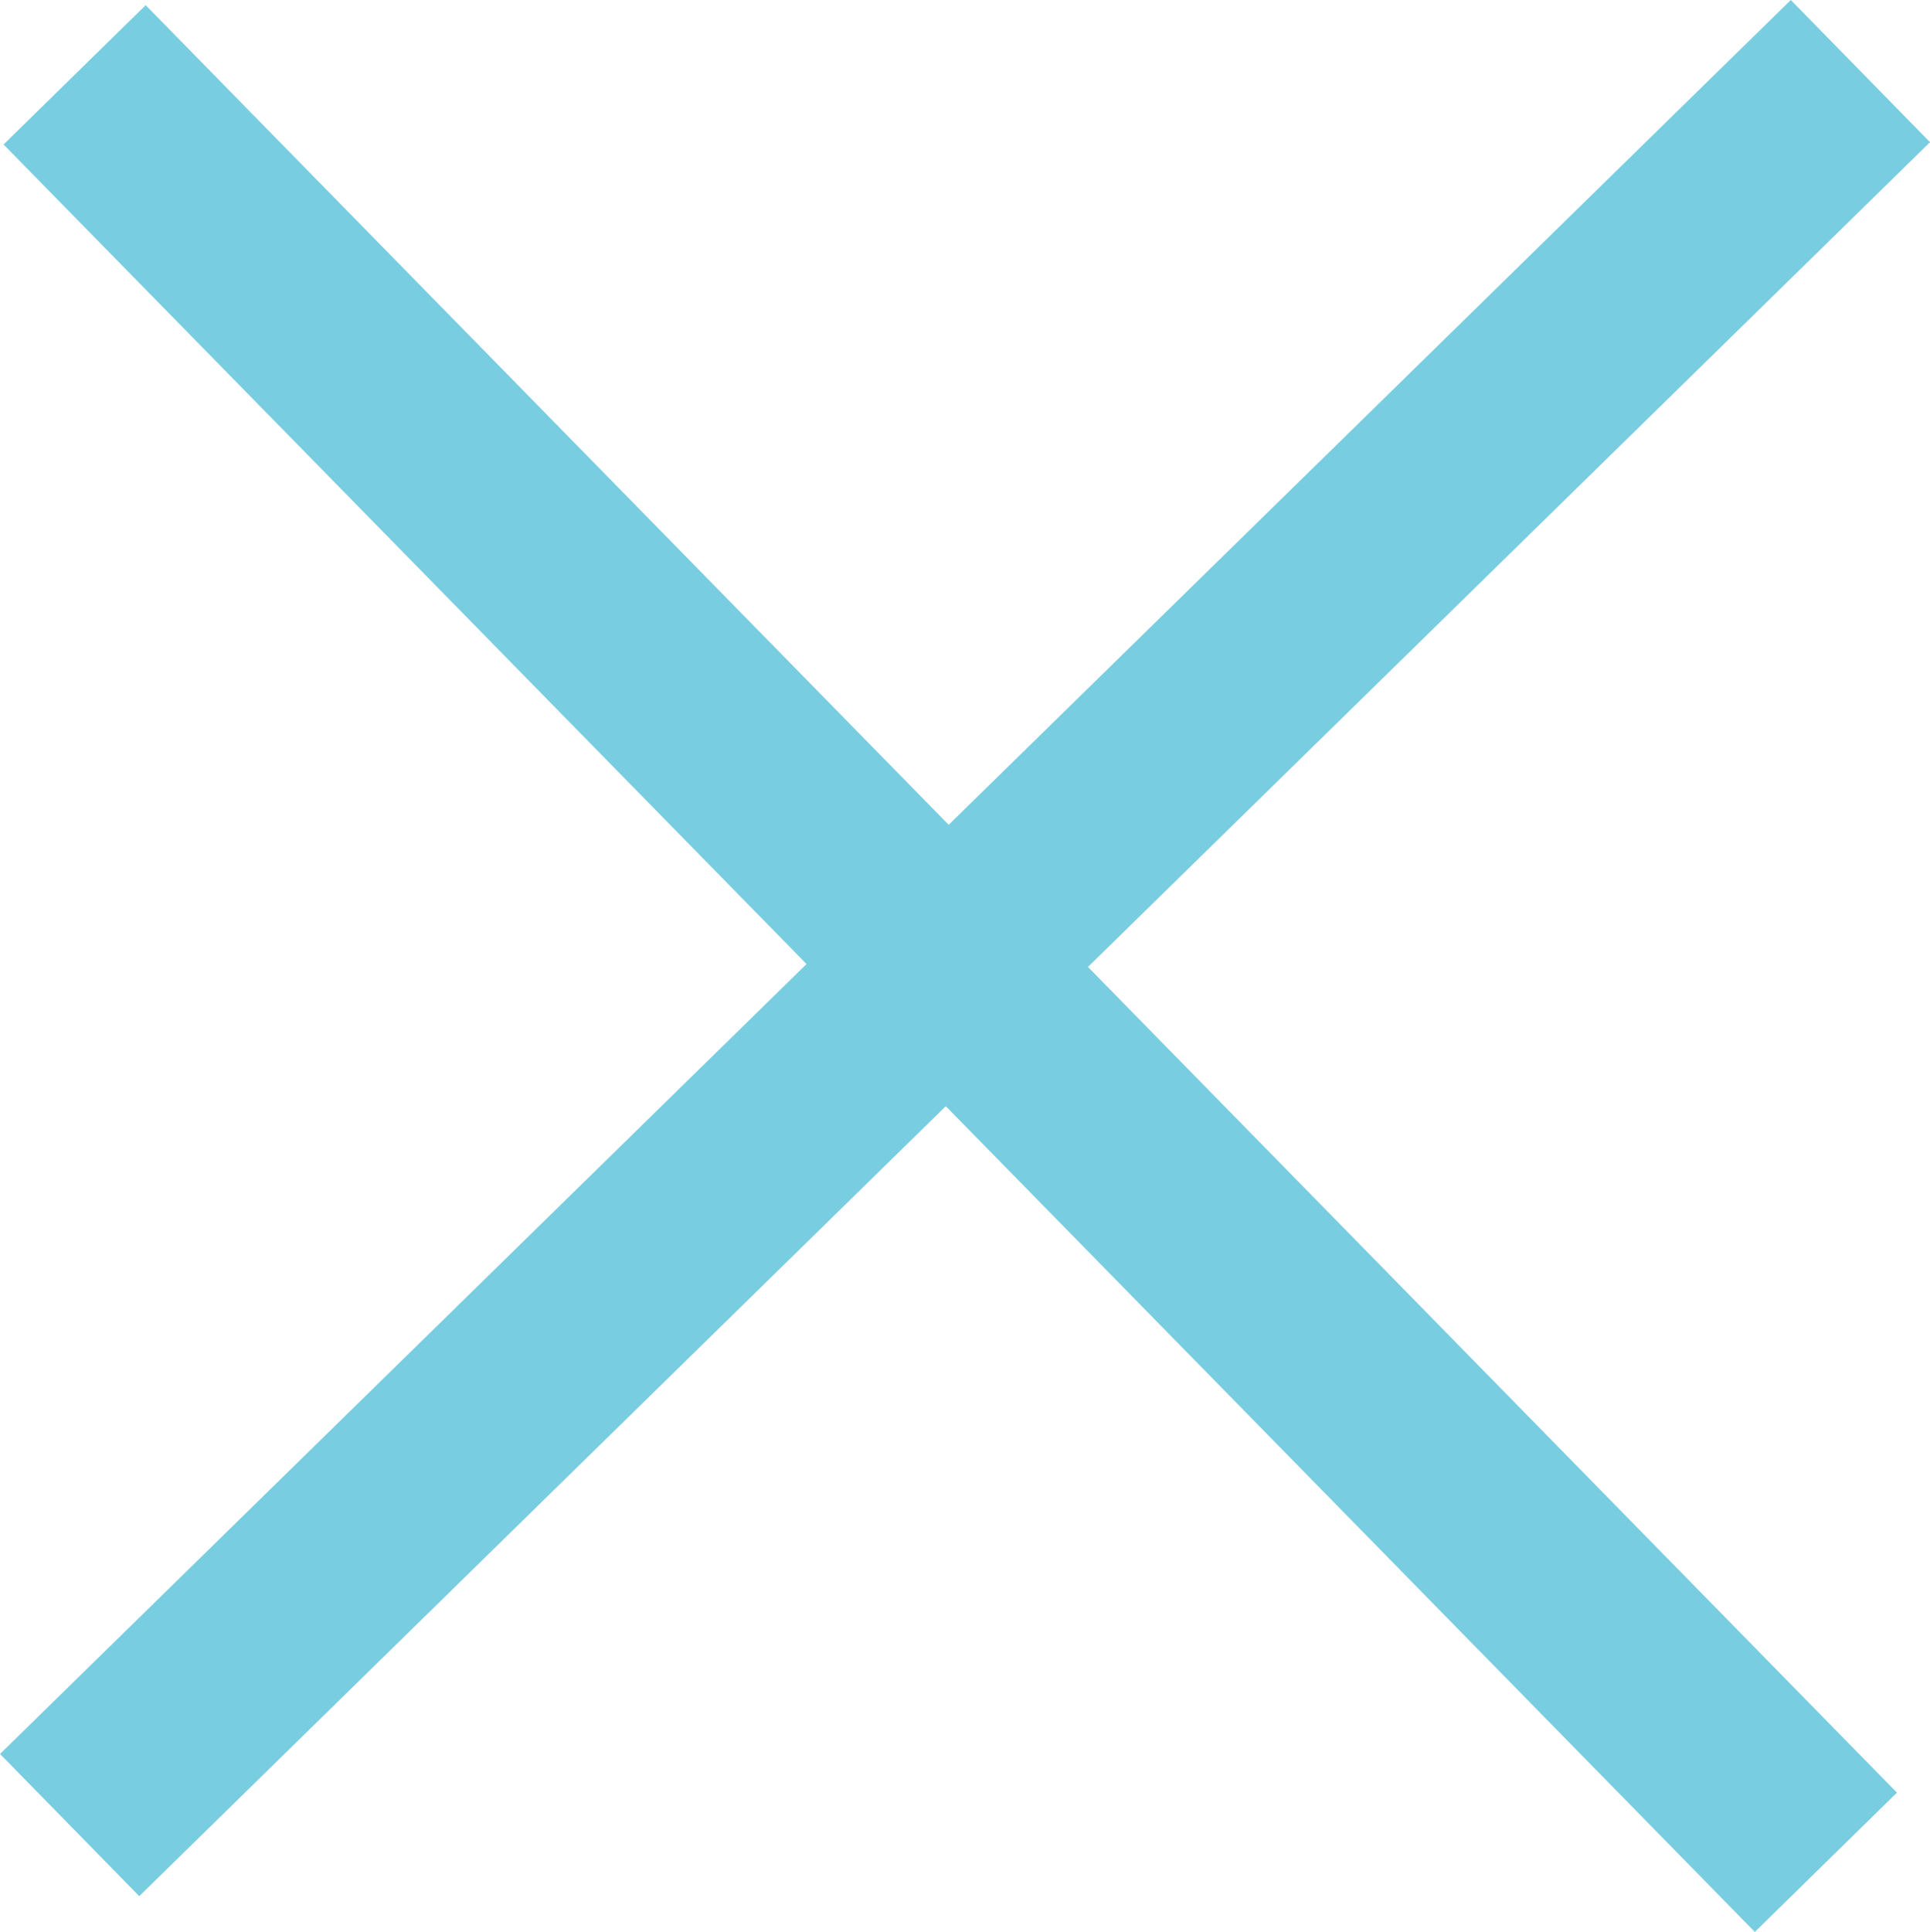
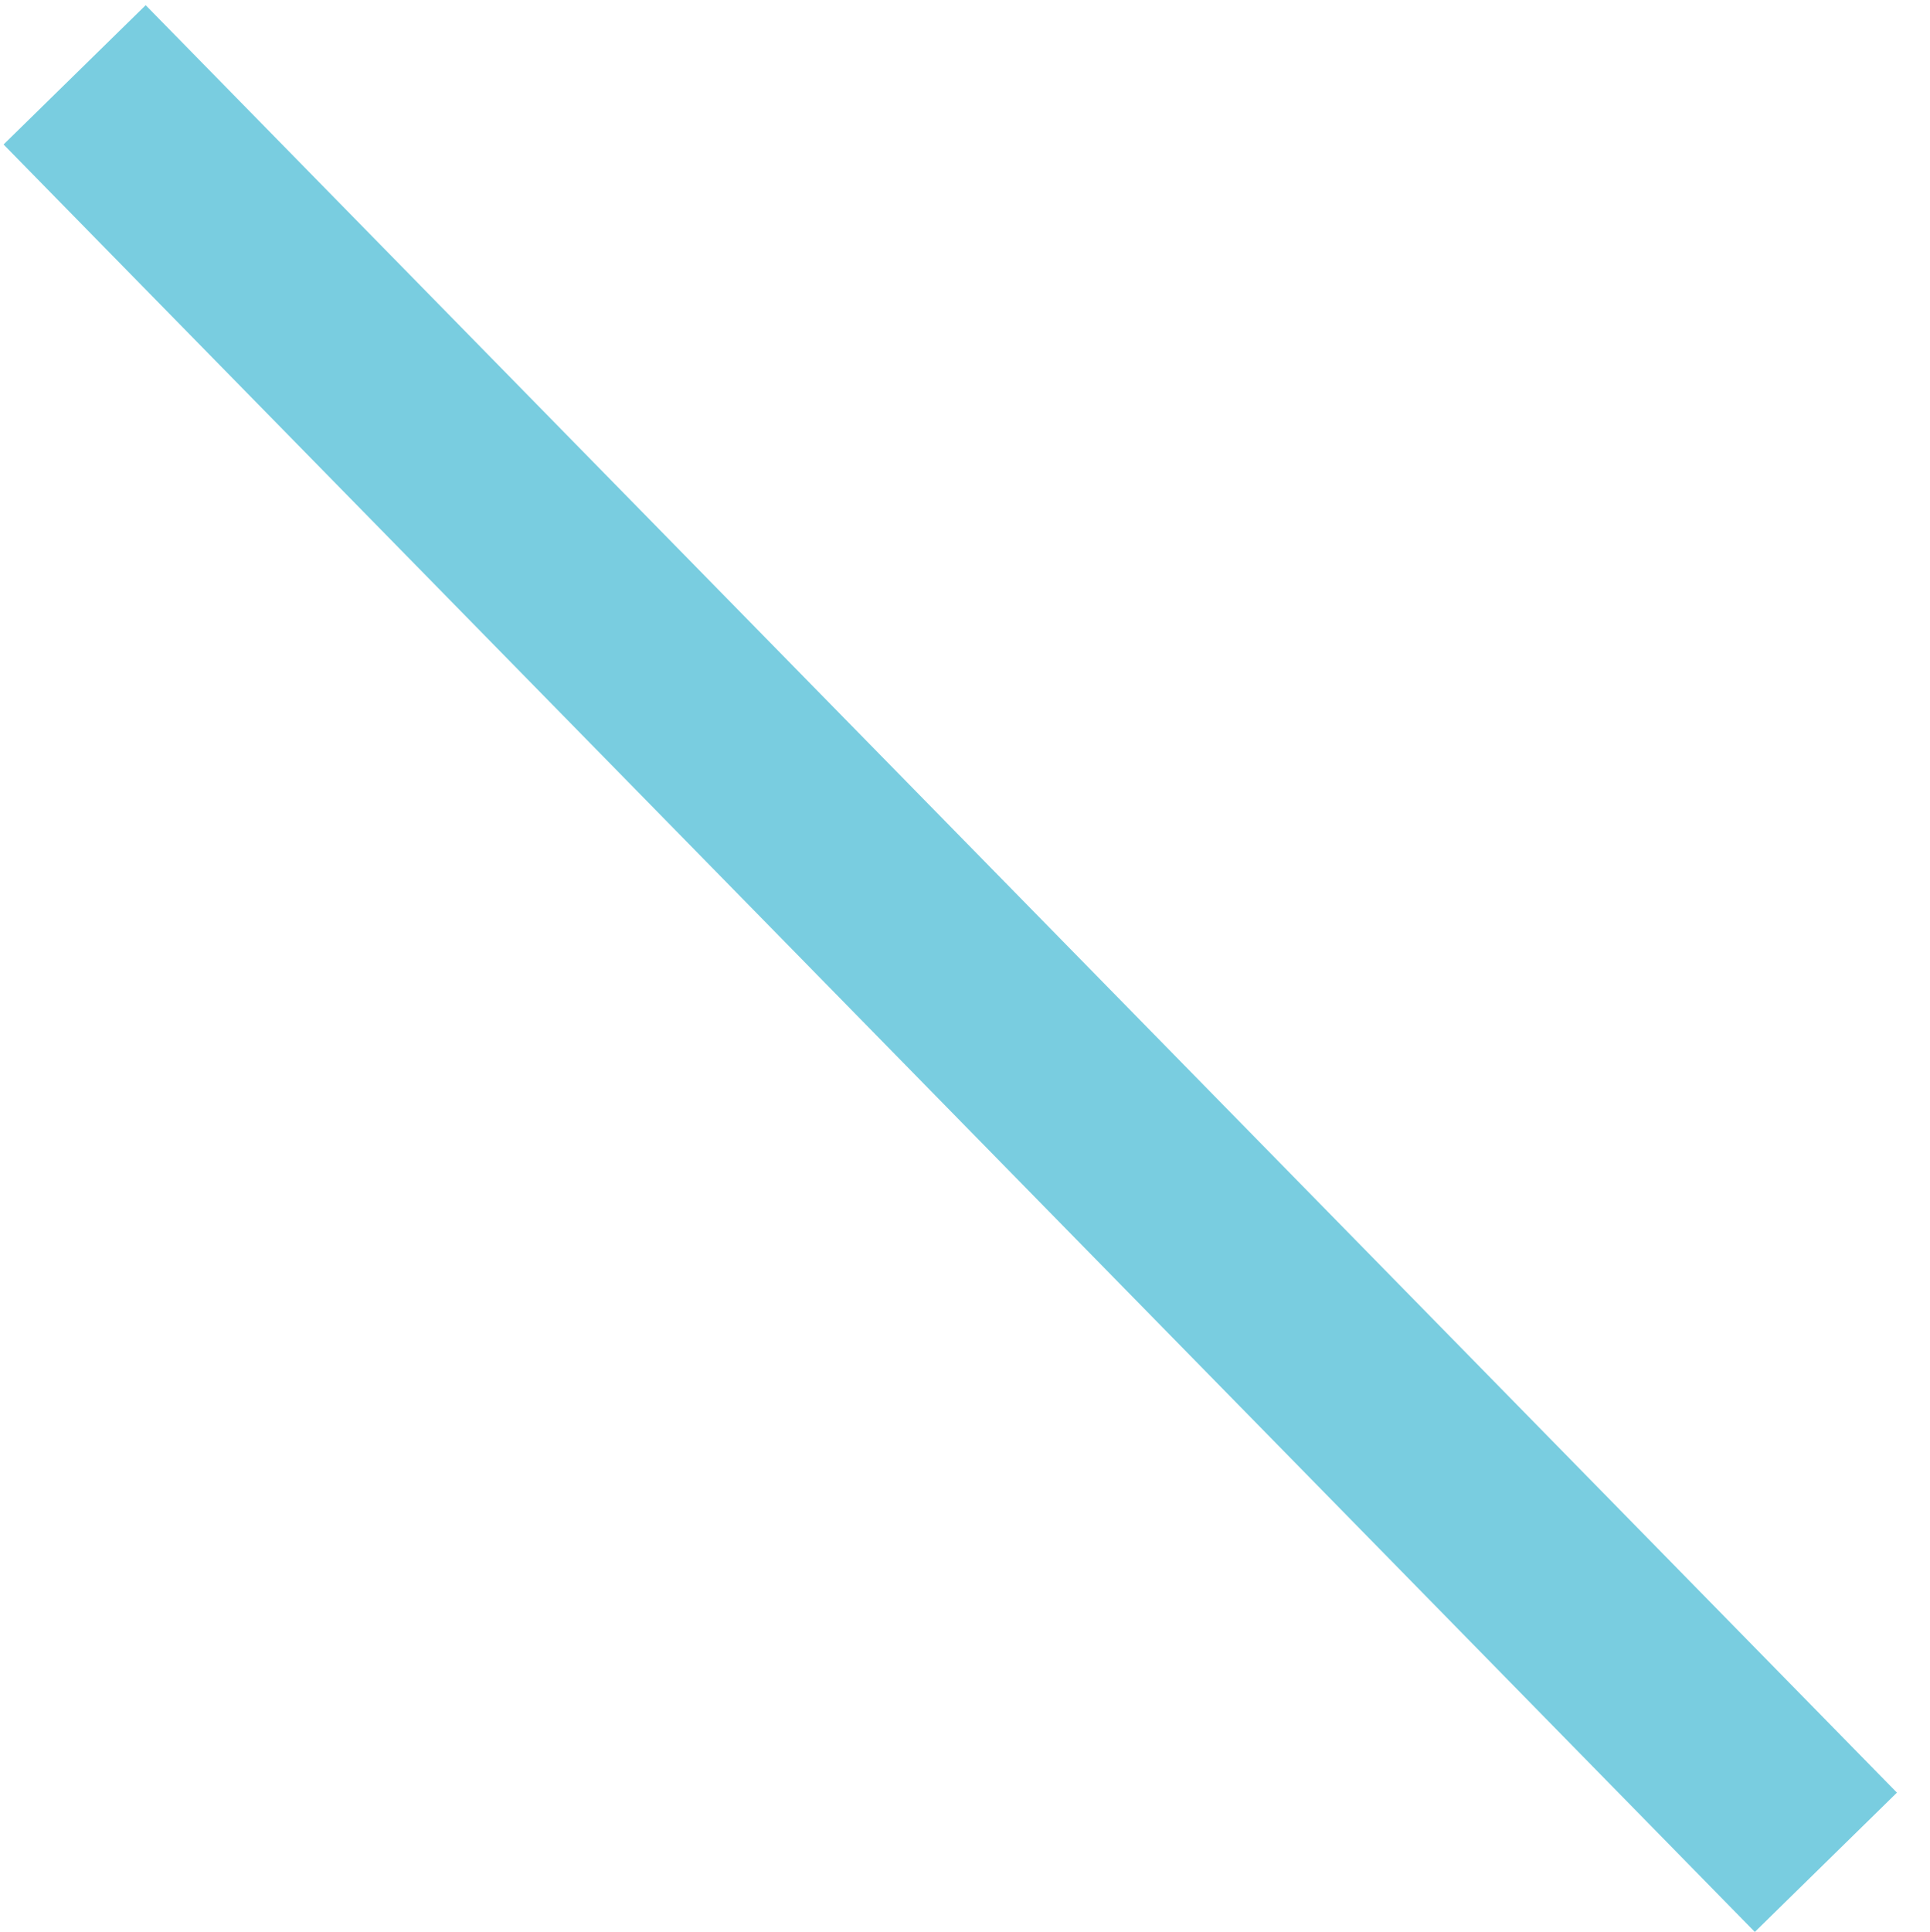
<svg xmlns="http://www.w3.org/2000/svg" width="38.799" height="38.829" viewBox="0 0 38.799 38.829">
  <g transform="translate(1.205 1.531)" fill="none" stroke="#79cde0" stroke-width="4">
-     <line x1="36" y2="35.252" transform="translate(.195 -.102)" />
    <line x1="35.925" y2="35.206" transform="rotate(90 17.764 17.737)" />
  </g>
</svg>